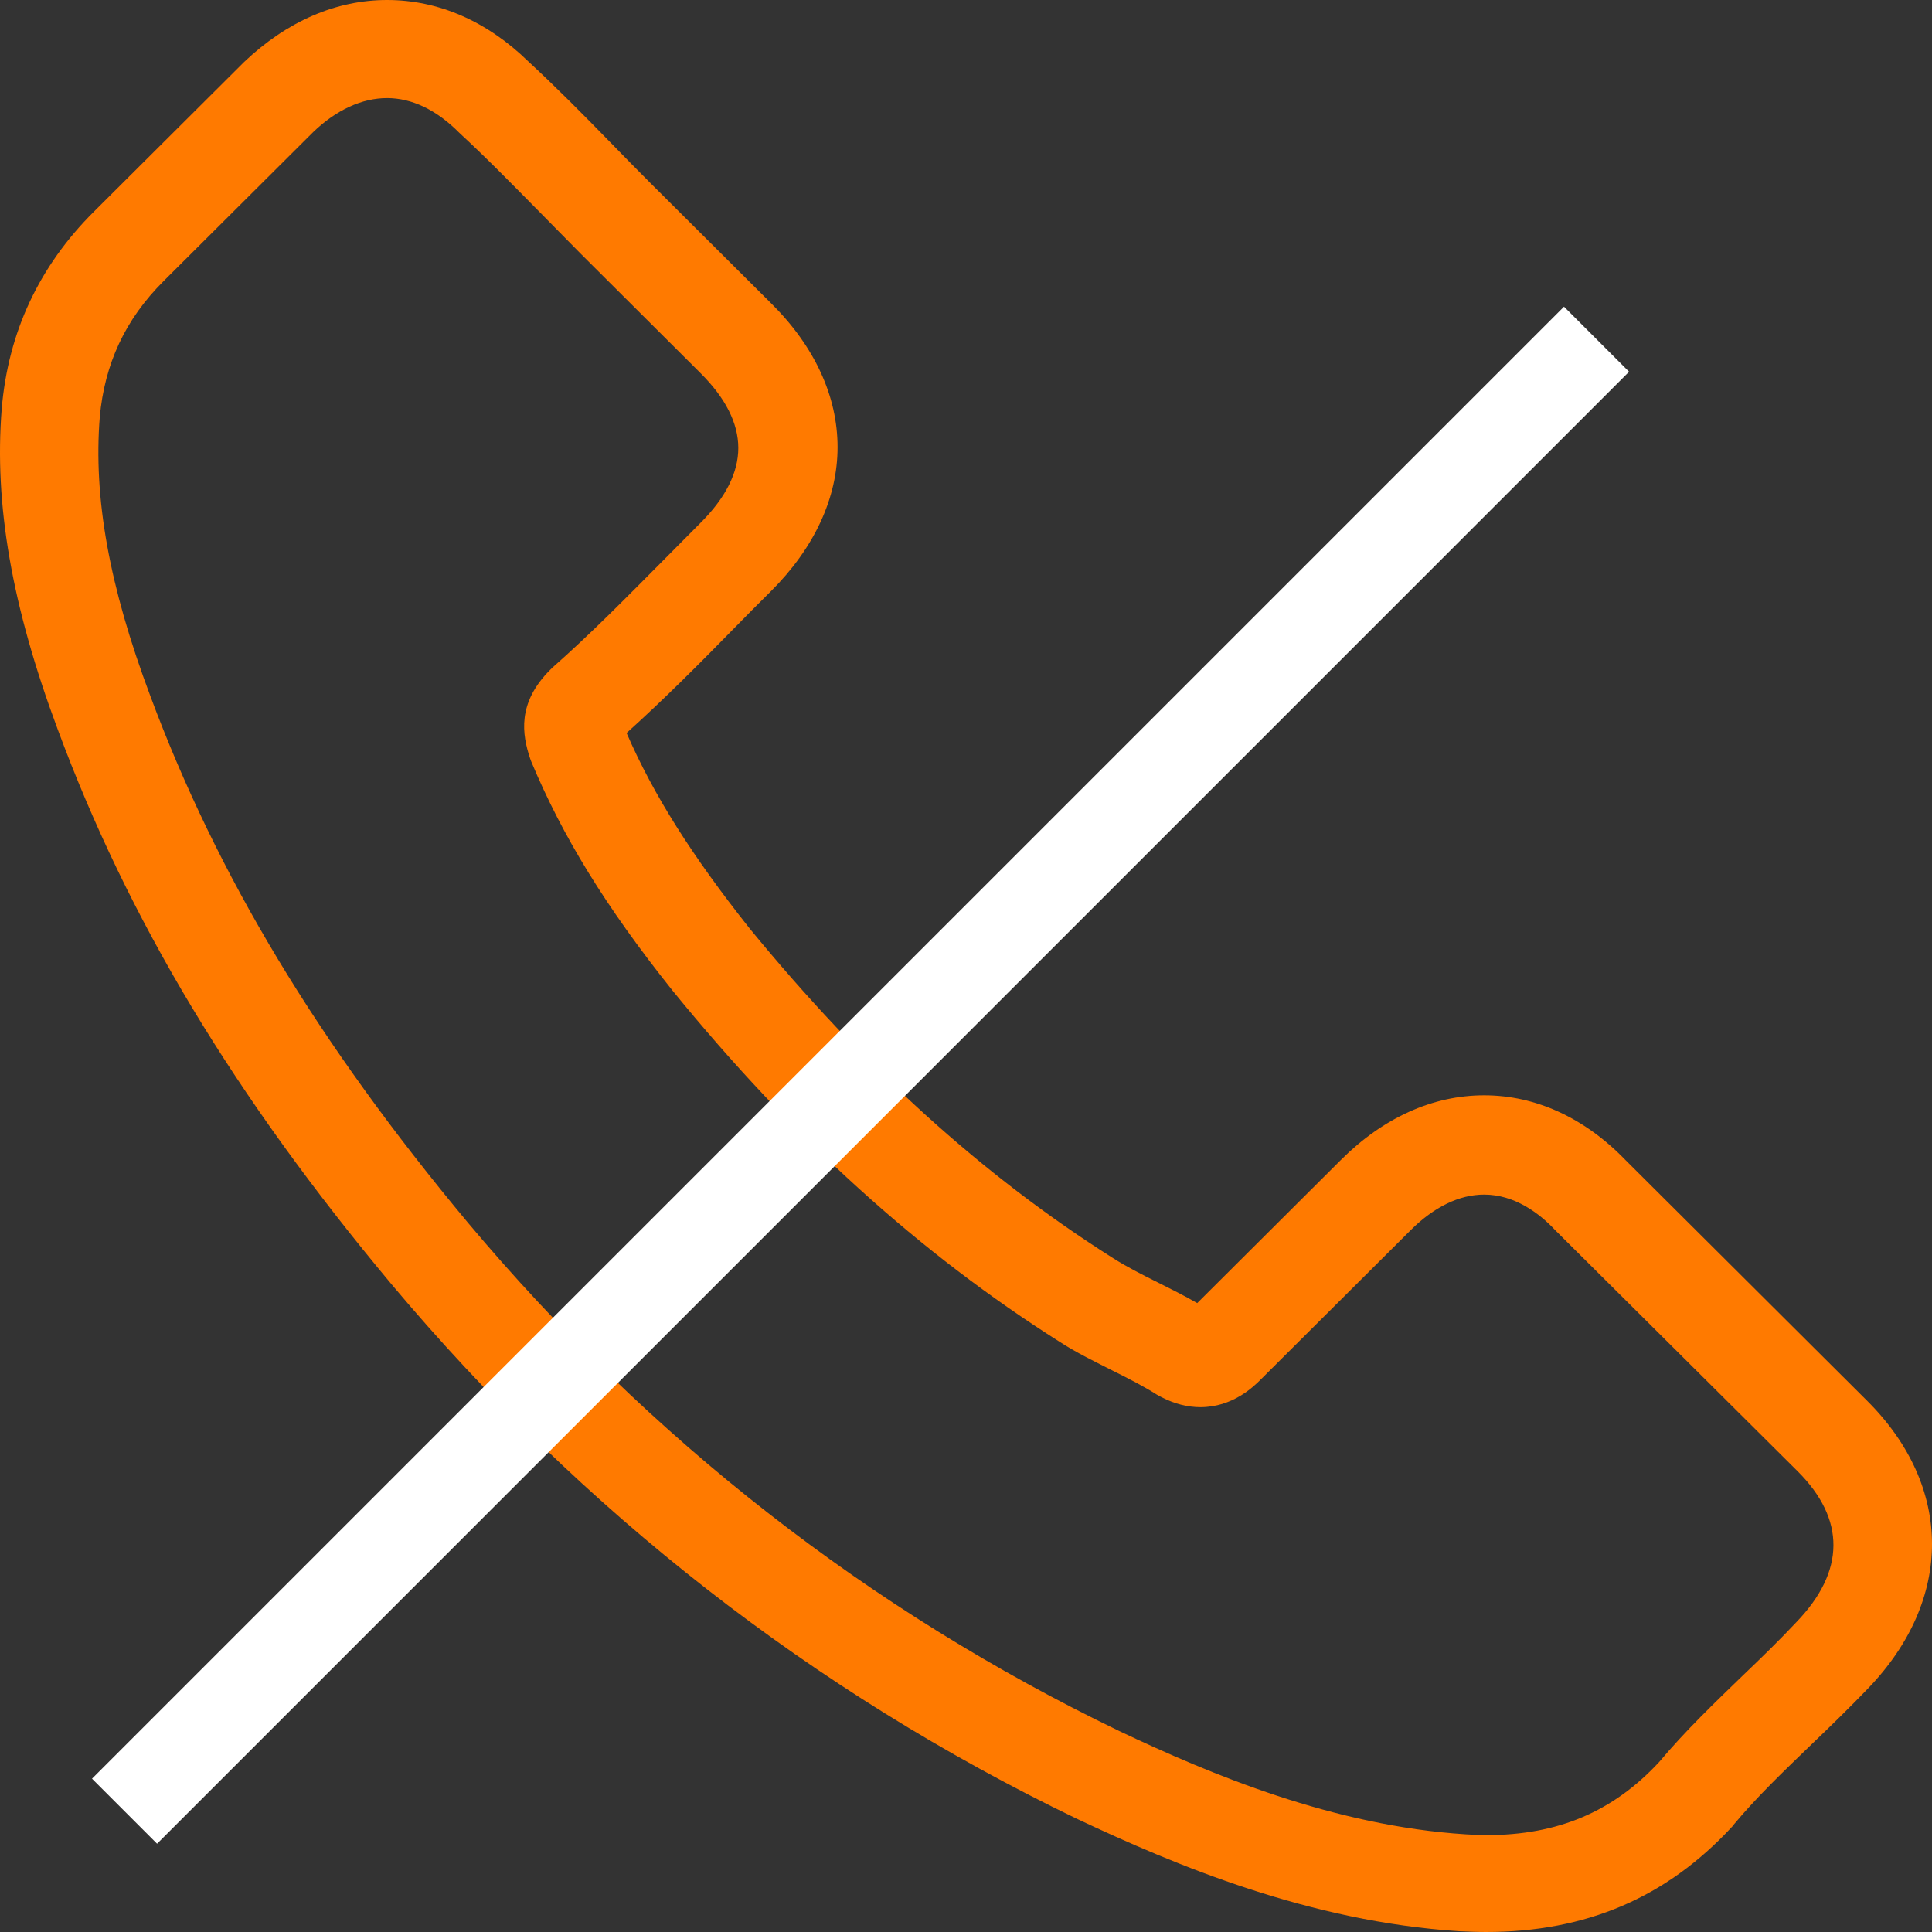
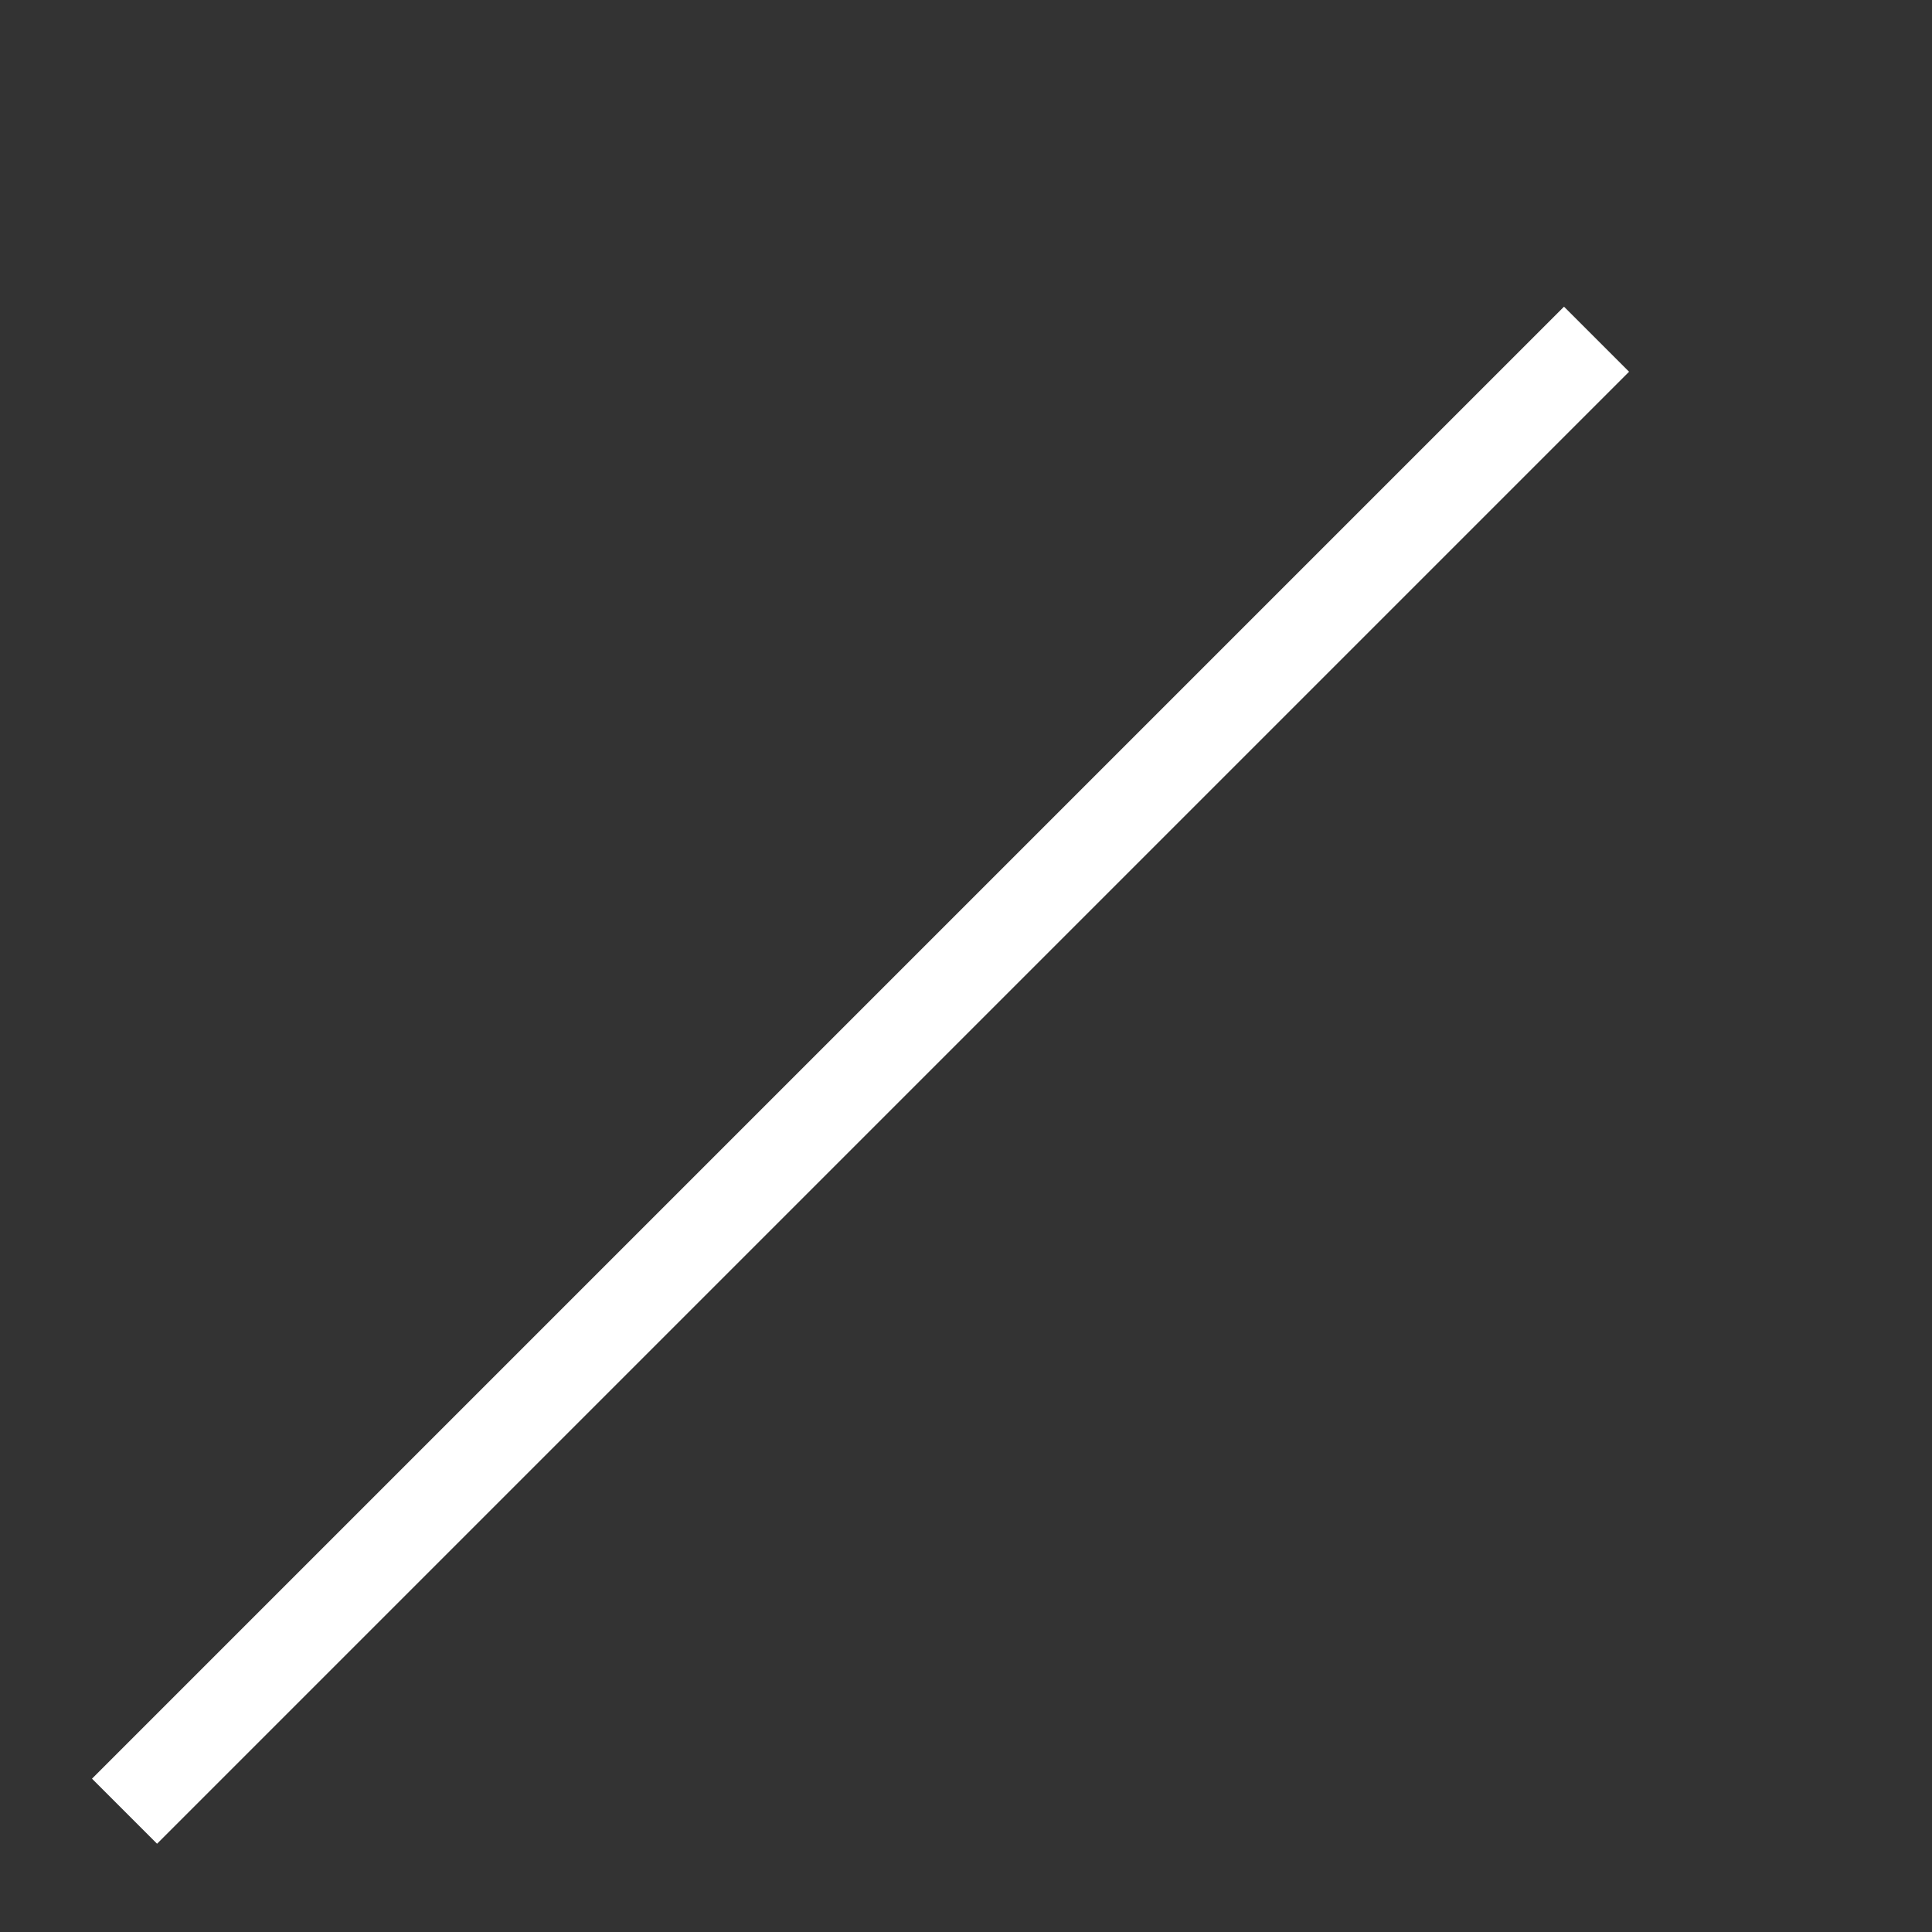
<svg xmlns="http://www.w3.org/2000/svg" width="63" height="63" viewBox="0 0 63 63" fill="none">
  <rect x="0" y="0" width="63" height="63" fill="#333333" stroke="none" />
-   <path d="M12.767 41.878C19.004 49.306 26.512 55.154 35.082 59.293C38.345 60.833 42.709 62.661 47.57 62.974C47.872 62.987 48.16 63 48.461 63C51.724 63 54.345 61.877 56.481 59.567C56.494 59.554 56.52 59.528 56.533 59.501C57.293 58.588 58.158 57.765 59.062 56.891C59.678 56.303 60.307 55.69 60.91 55.063C63.701 52.165 63.701 48.484 60.884 45.677L53.008 37.831C51.672 36.448 50.073 35.717 48.396 35.717C46.718 35.717 45.107 36.448 43.731 37.818L39.04 42.492C38.607 42.244 38.162 42.022 37.742 41.813C37.218 41.552 36.733 41.304 36.301 41.03C32.029 38.327 28.151 34.803 24.442 30.273C22.568 27.91 21.31 25.926 20.432 23.902C21.664 22.793 22.817 21.631 23.931 20.495C24.324 20.091 24.73 19.686 25.137 19.281C26.552 17.871 27.312 16.239 27.312 14.582C27.312 12.924 26.565 11.292 25.137 9.882L21.232 5.992C20.773 5.535 20.341 5.091 19.895 4.634C19.03 3.747 18.126 2.833 17.235 2.01C15.885 0.692 14.3 0 12.623 0C10.958 0 9.36 0.692 7.958 2.023L3.057 6.906C1.275 8.681 0.266 10.835 0.056 13.328C-0.193 16.448 0.384 19.764 1.877 23.772C4.171 29.973 7.63 35.73 12.767 41.878ZM3.253 13.603C3.411 11.866 4.079 10.417 5.337 9.164L10.211 4.308C10.971 3.577 11.81 3.198 12.623 3.198C13.422 3.198 14.234 3.577 14.981 4.334C15.859 5.143 16.685 5.992 17.576 6.893C18.021 7.35 18.48 7.806 18.939 8.276L22.843 12.167C23.656 12.976 24.075 13.798 24.075 14.608C24.075 15.417 23.656 16.239 22.843 17.049C22.437 17.454 22.031 17.871 21.625 18.276C20.406 19.503 19.266 20.665 18.008 21.775C17.982 21.801 17.969 21.814 17.943 21.84C16.855 22.923 17.025 23.955 17.288 24.738C17.301 24.777 17.314 24.803 17.327 24.842C18.336 27.257 19.738 29.555 21.926 32.296C25.857 37.126 29.998 40.873 34.558 43.758C35.122 44.123 35.724 44.411 36.288 44.698C36.812 44.959 37.297 45.207 37.729 45.481C37.782 45.507 37.821 45.533 37.873 45.559C38.306 45.781 38.725 45.886 39.145 45.886C40.193 45.886 40.874 45.22 41.097 44.998L45.998 40.116C46.758 39.359 47.583 38.954 48.396 38.954C49.392 38.954 50.204 39.568 50.715 40.116L58.617 47.974C60.189 49.541 60.176 51.238 58.578 52.896C58.027 53.483 57.45 54.045 56.835 54.632C55.917 55.52 54.961 56.434 54.096 57.465C52.589 59.084 50.794 59.841 48.474 59.841C48.252 59.841 48.016 59.828 47.793 59.815C43.495 59.541 39.498 57.87 36.498 56.447C28.347 52.517 21.192 46.943 15.256 39.868C10.369 34.006 7.08 28.55 4.904 22.701C3.555 19.111 3.044 16.227 3.253 13.603Z" fill="#FF7A00" />
  <line x1="52.061" y1="11.061" x2="4.061" y2="59.061" stroke="white" stroke-width="3" />
</svg>